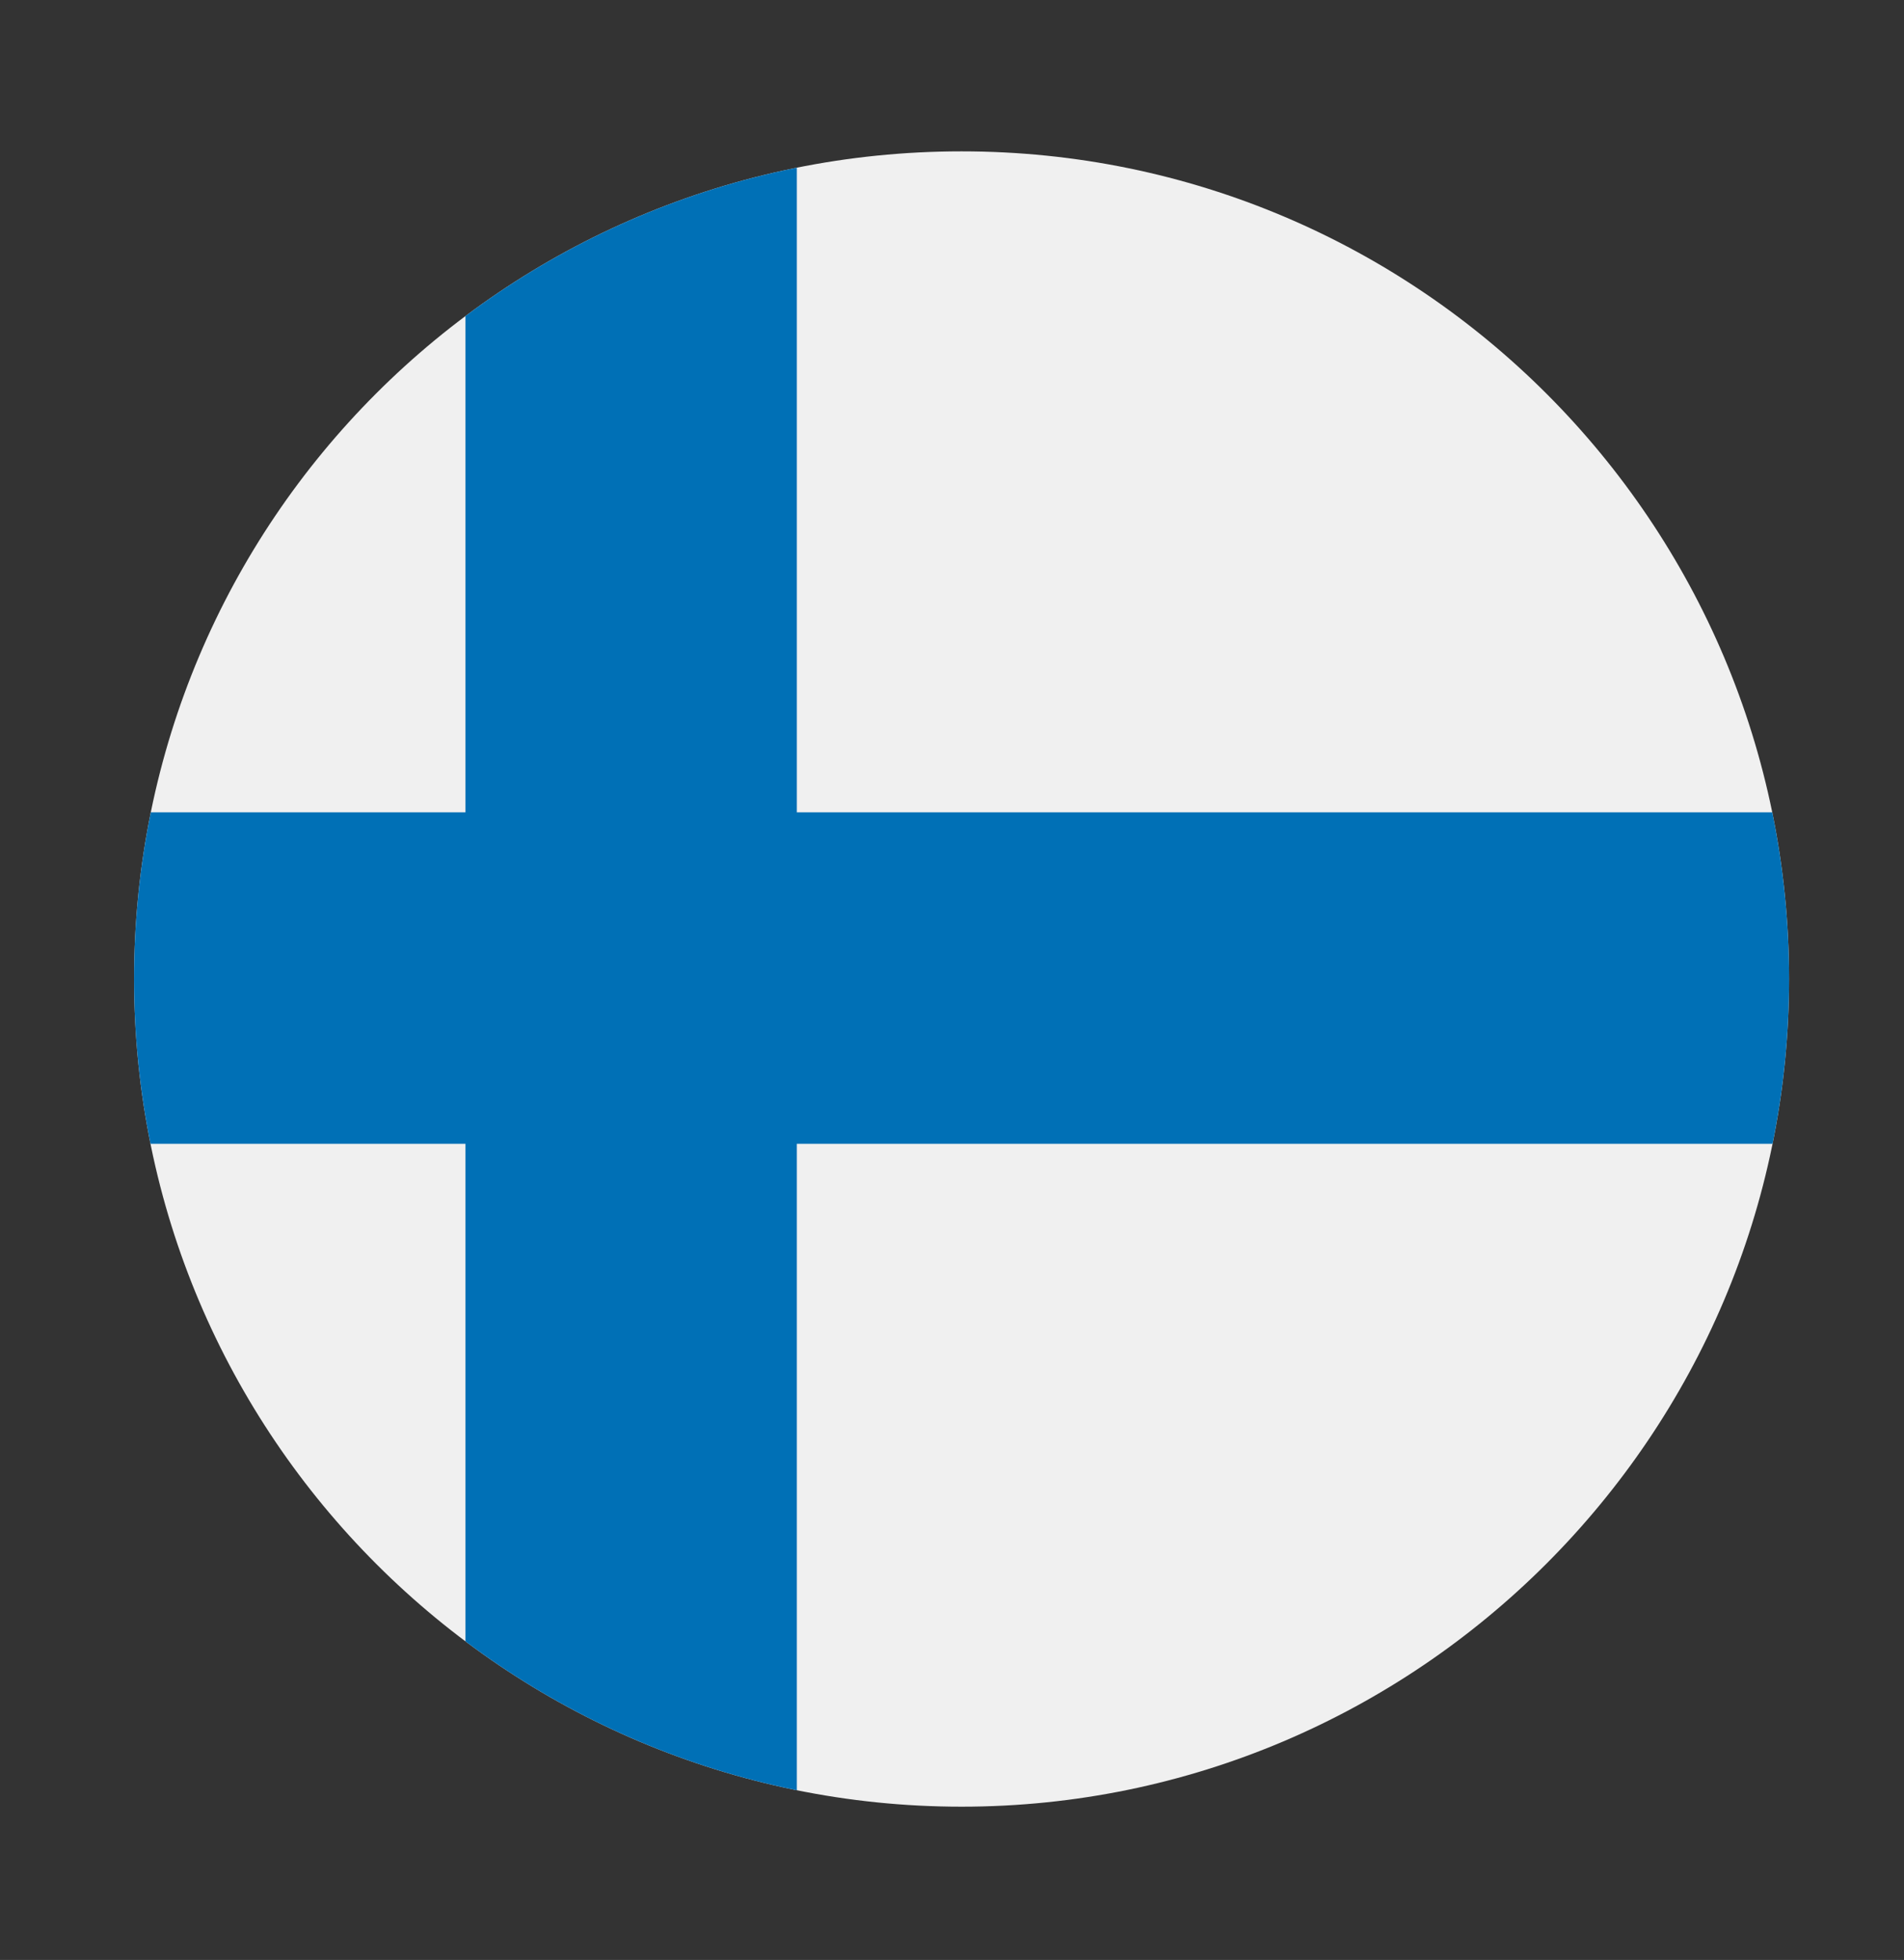
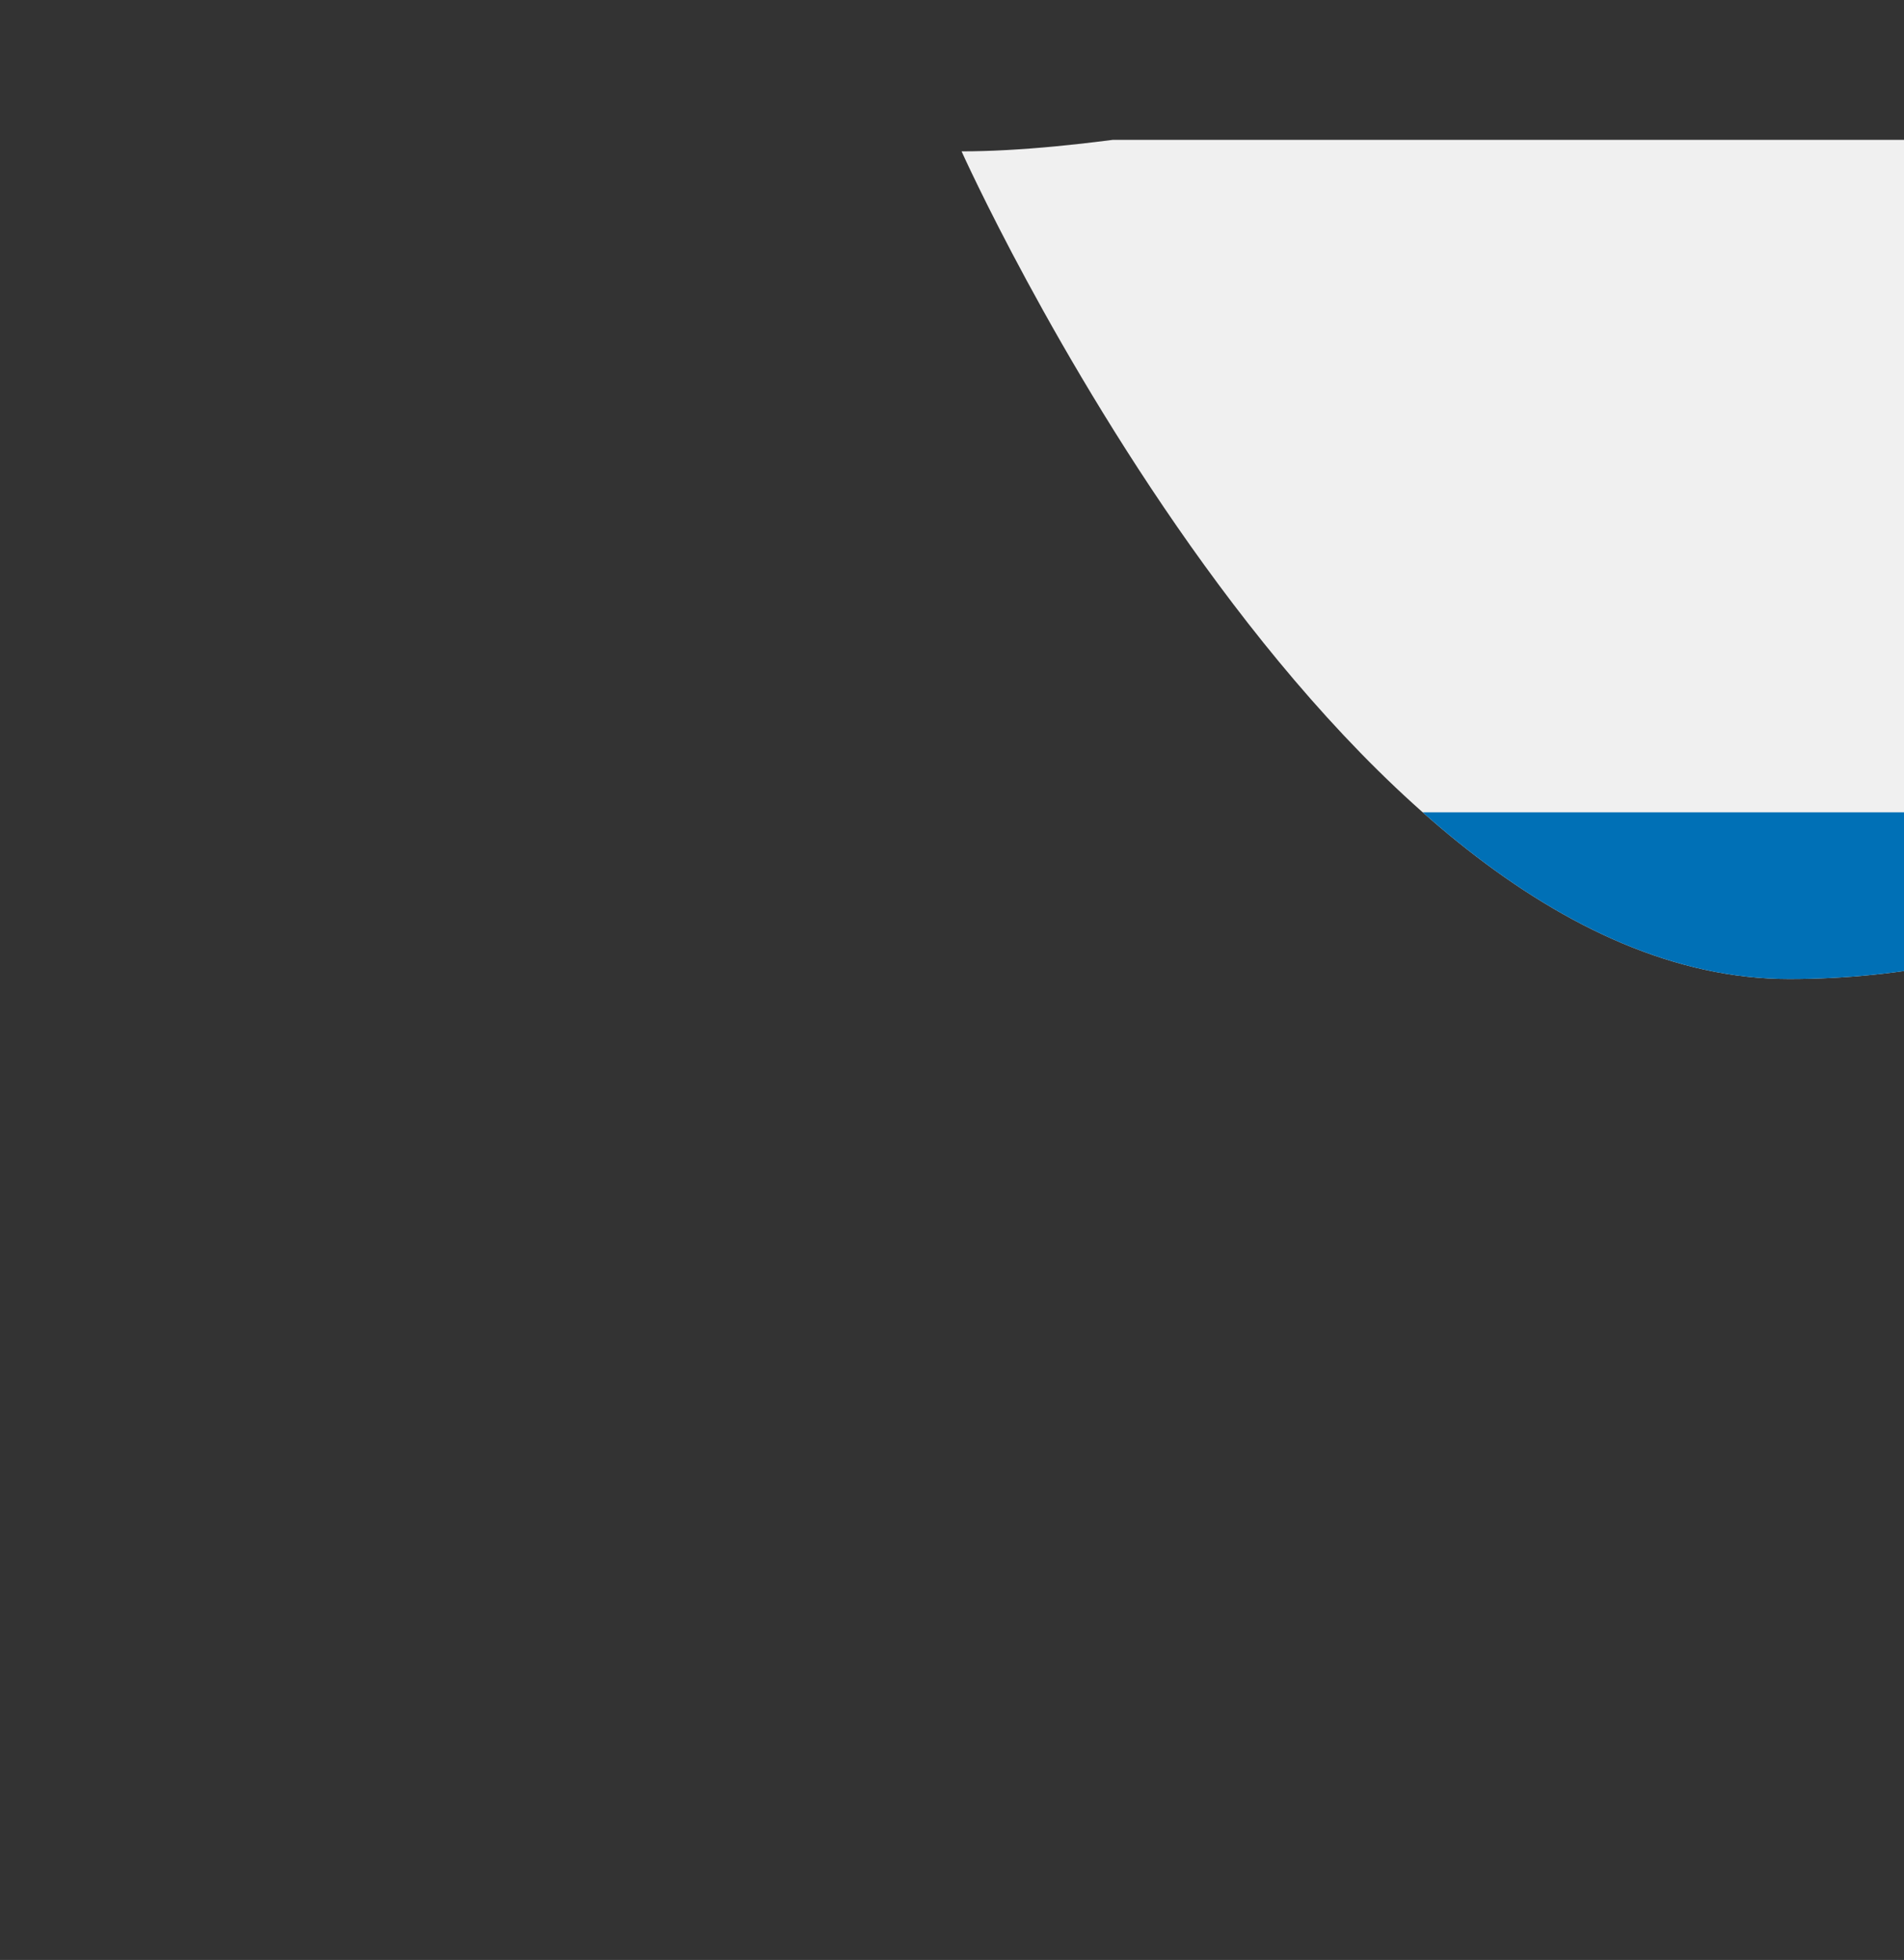
<svg xmlns="http://www.w3.org/2000/svg" version="1.1" viewBox="0 0 99.4 102.3">
  <rect x="0" y="0" width="99.4" height="102.3" fill="#333333" stroke="none" />
  <defs>
    <style>
      .cls-1 {
        fill: none;
      }

      .cls-2 {
        fill: #fbfbf8;
      }

      .cls-3 {
        fill: #0070b6;
      }

      .cls-4 {
        fill: #e40521;
      }

      .cls-5 {
        clip-path: url(#clippath-1);
      }

      .cls-6 {
        clip-path: url(#clippath-2);
      }

      .cls-7 {
        fill: #f5f4f7;
      }

      .cls-8 {
        fill: #f0f0f0;
      }

      .cls-9 {
        clip-path: url(#clippath);
      }
    </style>
    <clipPath id="clippath">
      <path class="cls-1" d="M-54,7.5c-23.9,0-43.2,19.4-43.2,43.2s19.4,43.2,43.2,43.2S-10.8,74.6-10.8,50.7-30.2,7.5-54,7.5Z" />
    </clipPath>
    <clipPath id="clippath-1">
-       <path class="cls-1" d="M50.2,7.9C26.3,7.9,7,27.2,7,51.1s19.4,43.2,43.2,43.2,43.2-19.4,43.2-43.2S74.1,7.9,50.2,7.9Z" />
+       <path class="cls-1" d="M50.2,7.9s19.4,43.2,43.2,43.2,43.2-19.4,43.2-43.2S74.1,7.9,50.2,7.9Z" />
    </clipPath>
    <clipPath id="clippath-2">
      <path class="cls-1" d="M152.9,6.7c-23.9,0-43.2,19.4-43.2,43.2s19.4,43.2,43.2,43.2,43.2-19.4,43.2-43.2S176.8,6.7,152.9,6.7Z" />
    </clipPath>
  </defs>
  <g>
    <g id="Lager_1">
      <g class="cls-9">
        <rect class="cls-4" x="-118.9" y="7.5" width="129.7" height="86.5" />
-         <polygon class="cls-7" points="-80 7.5 -62.7 7.5 -62.7 42.1 10.8 42.1 10.8 59.3 -62.7 59.3 -62.7 93.9 -80 93.9 -80 59.3 -118.9 59.3 -118.9 42.1 -80 42.1 -80 7.5" />
      </g>
      <g class="cls-5">
        <rect class="cls-8" x="-17.6" y="7.3" width="129.7" height="87.7" />
        <polygon class="cls-3" points="24.3 7.9 41.6 7.9 41.6 42.4 115 42.4 115 59.7 41.6 59.7 41.6 94.3 24.3 94.3 24.3 59.7 -14.6 59.7 -14.6 42.4 24.3 42.4 24.3 7.9" />
      </g>
      <g class="cls-6">
-         <rect class="cls-3" x="88.1" y="6.7" width="129.7" height="86.5" />
        <polygon class="cls-2" points="123.9 6.7 149.5 6.7 149.5 37.2 217.8 37.2 217.8 62.7 149.5 62.7 149.5 93.2 123.9 93.2 123.9 62.7 88.1 62.7 88.1 37.2 123.9 37.2 123.9 6.7" />
        <polygon class="cls-4" points="128.6 6.7 144.8 6.7 144.8 41.8 217.8 41.8 217.8 58.1 144.8 58.1 144.8 93.2 128.6 93.2 128.6 58.1 88.1 58.1 88.1 41.8 128.6 41.8 128.6 6.7" />
      </g>
    </g>
  </g>
</svg>